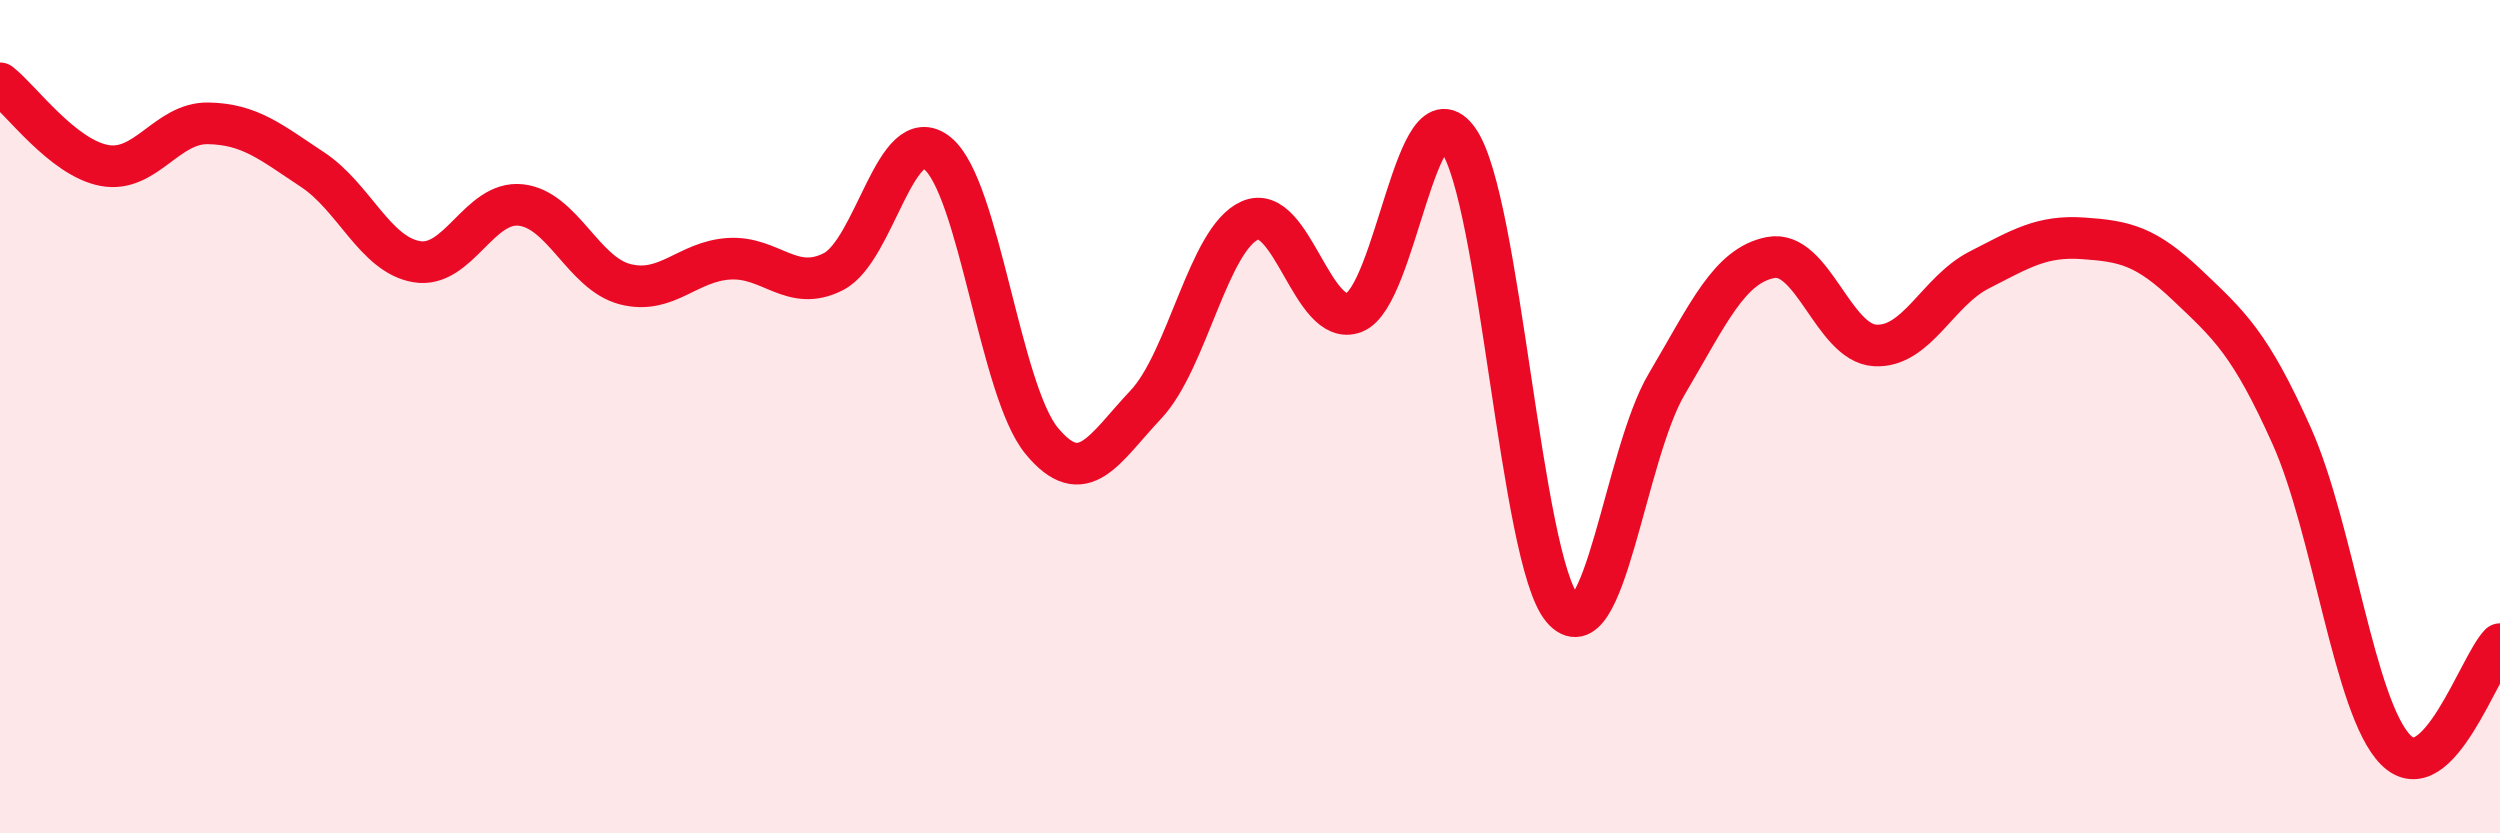
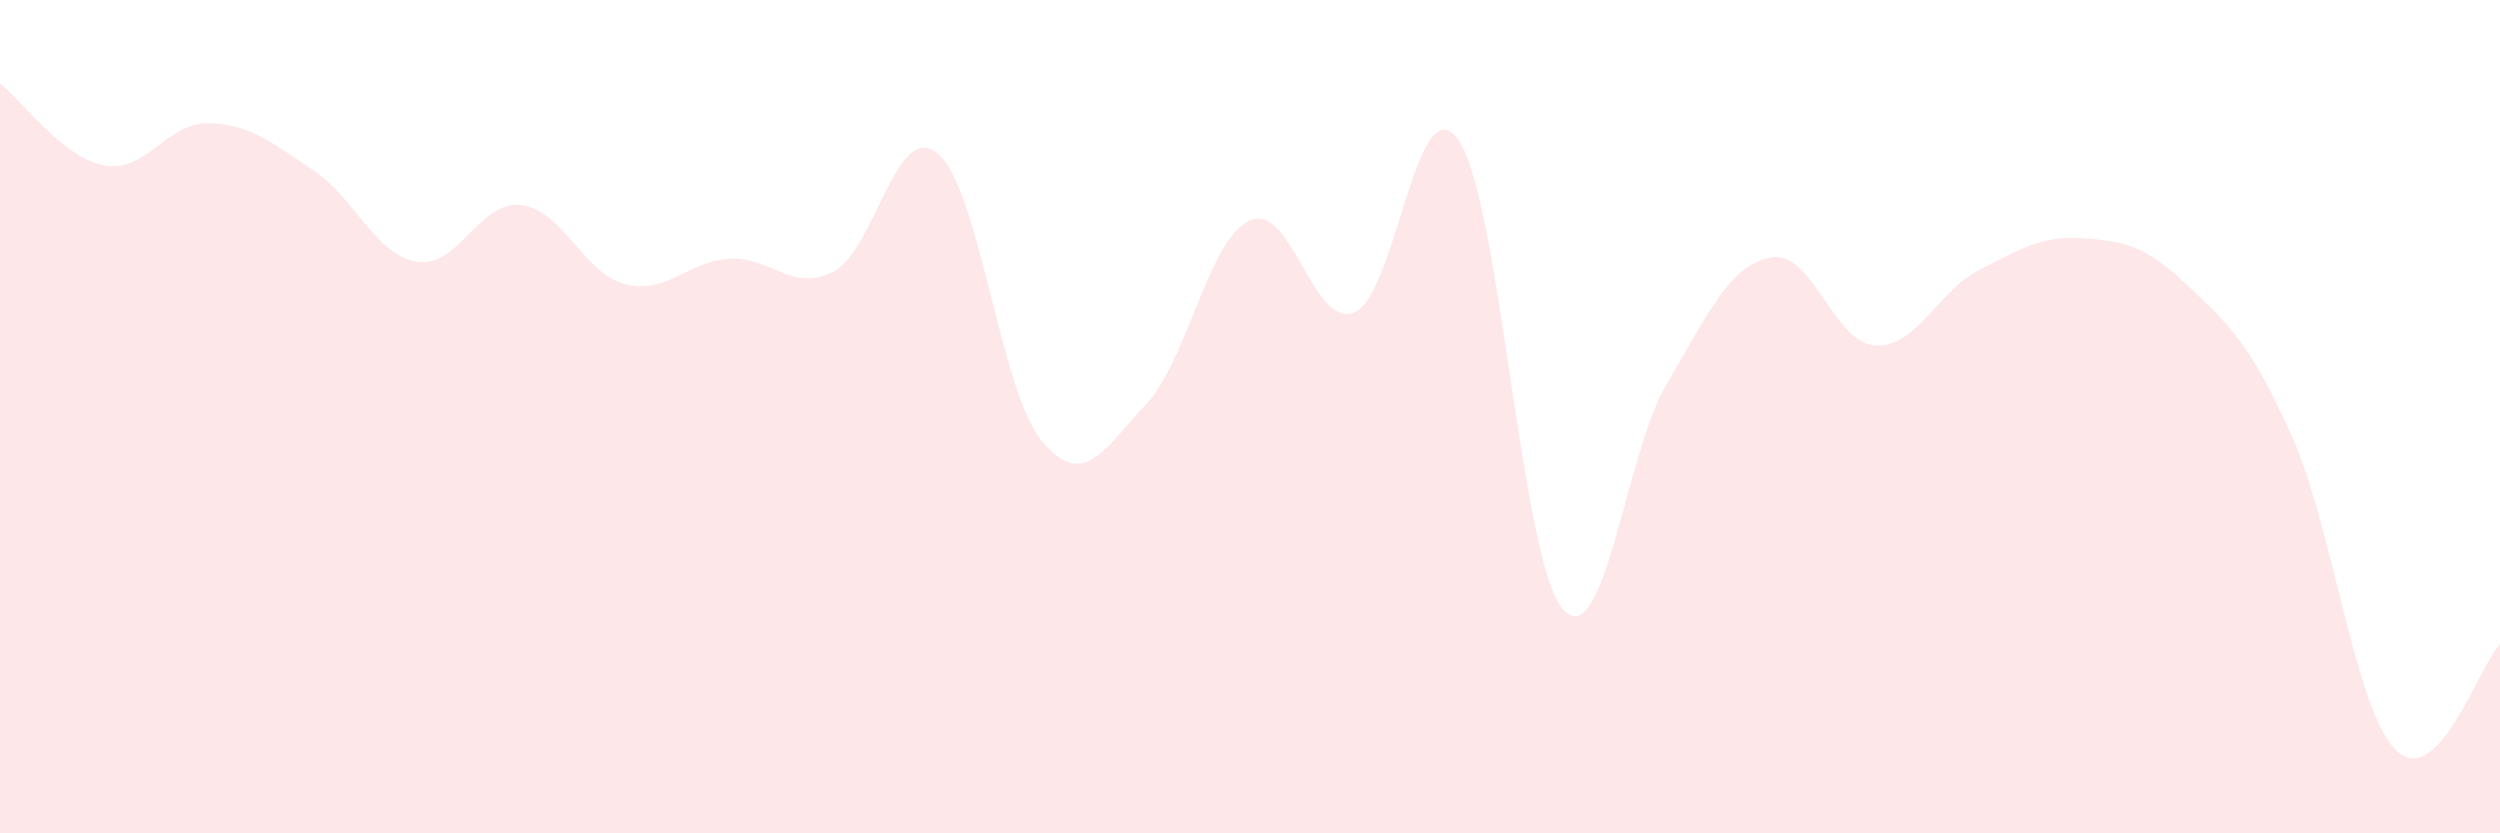
<svg xmlns="http://www.w3.org/2000/svg" width="60" height="20" viewBox="0 0 60 20">
  <path d="M 0,2 C 0.5,2.39 1.5,3.78 2.5,3.97 C 3.5,4.16 4,2.94 5,2.96 C 6,2.98 6.5,3.41 7.5,4.07 C 8.5,4.73 9,6.11 10,6.28 C 11,6.45 11.5,4.81 12.5,4.92 C 13.5,5.03 14,6.56 15,6.82 C 16,7.08 16.5,6.27 17.5,6.21 C 18.5,6.15 19,7.03 20,6.52 C 21,6.01 21.5,2.87 22.5,3.68 C 23.5,4.49 24,9.37 25,10.58 C 26,11.79 26.5,10.77 27.5,9.71 C 28.5,8.65 29,5.73 30,5.29 C 31,4.85 31.5,7.89 32.5,7.5 C 33.5,7.11 34,1.94 35,3.36 C 36,4.78 36.5,13.44 37.5,14.61 C 38.5,15.78 39,10.91 40,9.22 C 41,7.53 41.5,6.37 42.5,6.18 C 43.5,5.99 44,8.23 45,8.29 C 46,8.35 46.5,6.99 47.5,6.48 C 48.5,5.97 49,5.65 50,5.72 C 51,5.79 51.5,5.9 52.5,6.85 C 53.5,7.8 54,8.23 55,10.46 C 56,12.69 56.5,17 57.5,18 C 58.5,19 59.5,15.97 60,15.46L60 20L0 20Z" fill="#EB0A25" opacity="0.1" stroke-linecap="round" stroke-linejoin="round" />
-   <path d="M 0,2 C 0.5,2.39 1.5,3.78 2.5,3.97 C 3.5,4.16 4,2.94 5,2.96 C 6,2.98 6.5,3.41 7.5,4.07 C 8.5,4.73 9,6.11 10,6.28 C 11,6.45 11.5,4.81 12.5,4.92 C 13.5,5.03 14,6.56 15,6.82 C 16,7.08 16.5,6.27 17.5,6.21 C 18.5,6.15 19,7.03 20,6.52 C 21,6.01 21.5,2.87 22.5,3.68 C 23.5,4.49 24,9.37 25,10.58 C 26,11.79 26.5,10.77 27.5,9.71 C 28.5,8.65 29,5.73 30,5.29 C 31,4.85 31.5,7.89 32.5,7.5 C 33.5,7.11 34,1.94 35,3.36 C 36,4.78 36.5,13.44 37.5,14.61 C 38.5,15.78 39,10.91 40,9.22 C 41,7.53 41.5,6.37 42.5,6.18 C 43.5,5.99 44,8.23 45,8.29 C 46,8.35 46.5,6.99 47.5,6.48 C 48.5,5.97 49,5.65 50,5.72 C 51,5.79 51.5,5.9 52.5,6.85 C 53.5,7.8 54,8.23 55,10.46 C 56,12.69 56.5,17 57.5,18 C 58.5,19 59.5,15.97 60,15.46" stroke="#EB0A25" stroke-width="1" fill="none" stroke-linecap="round" stroke-linejoin="round" />
</svg>